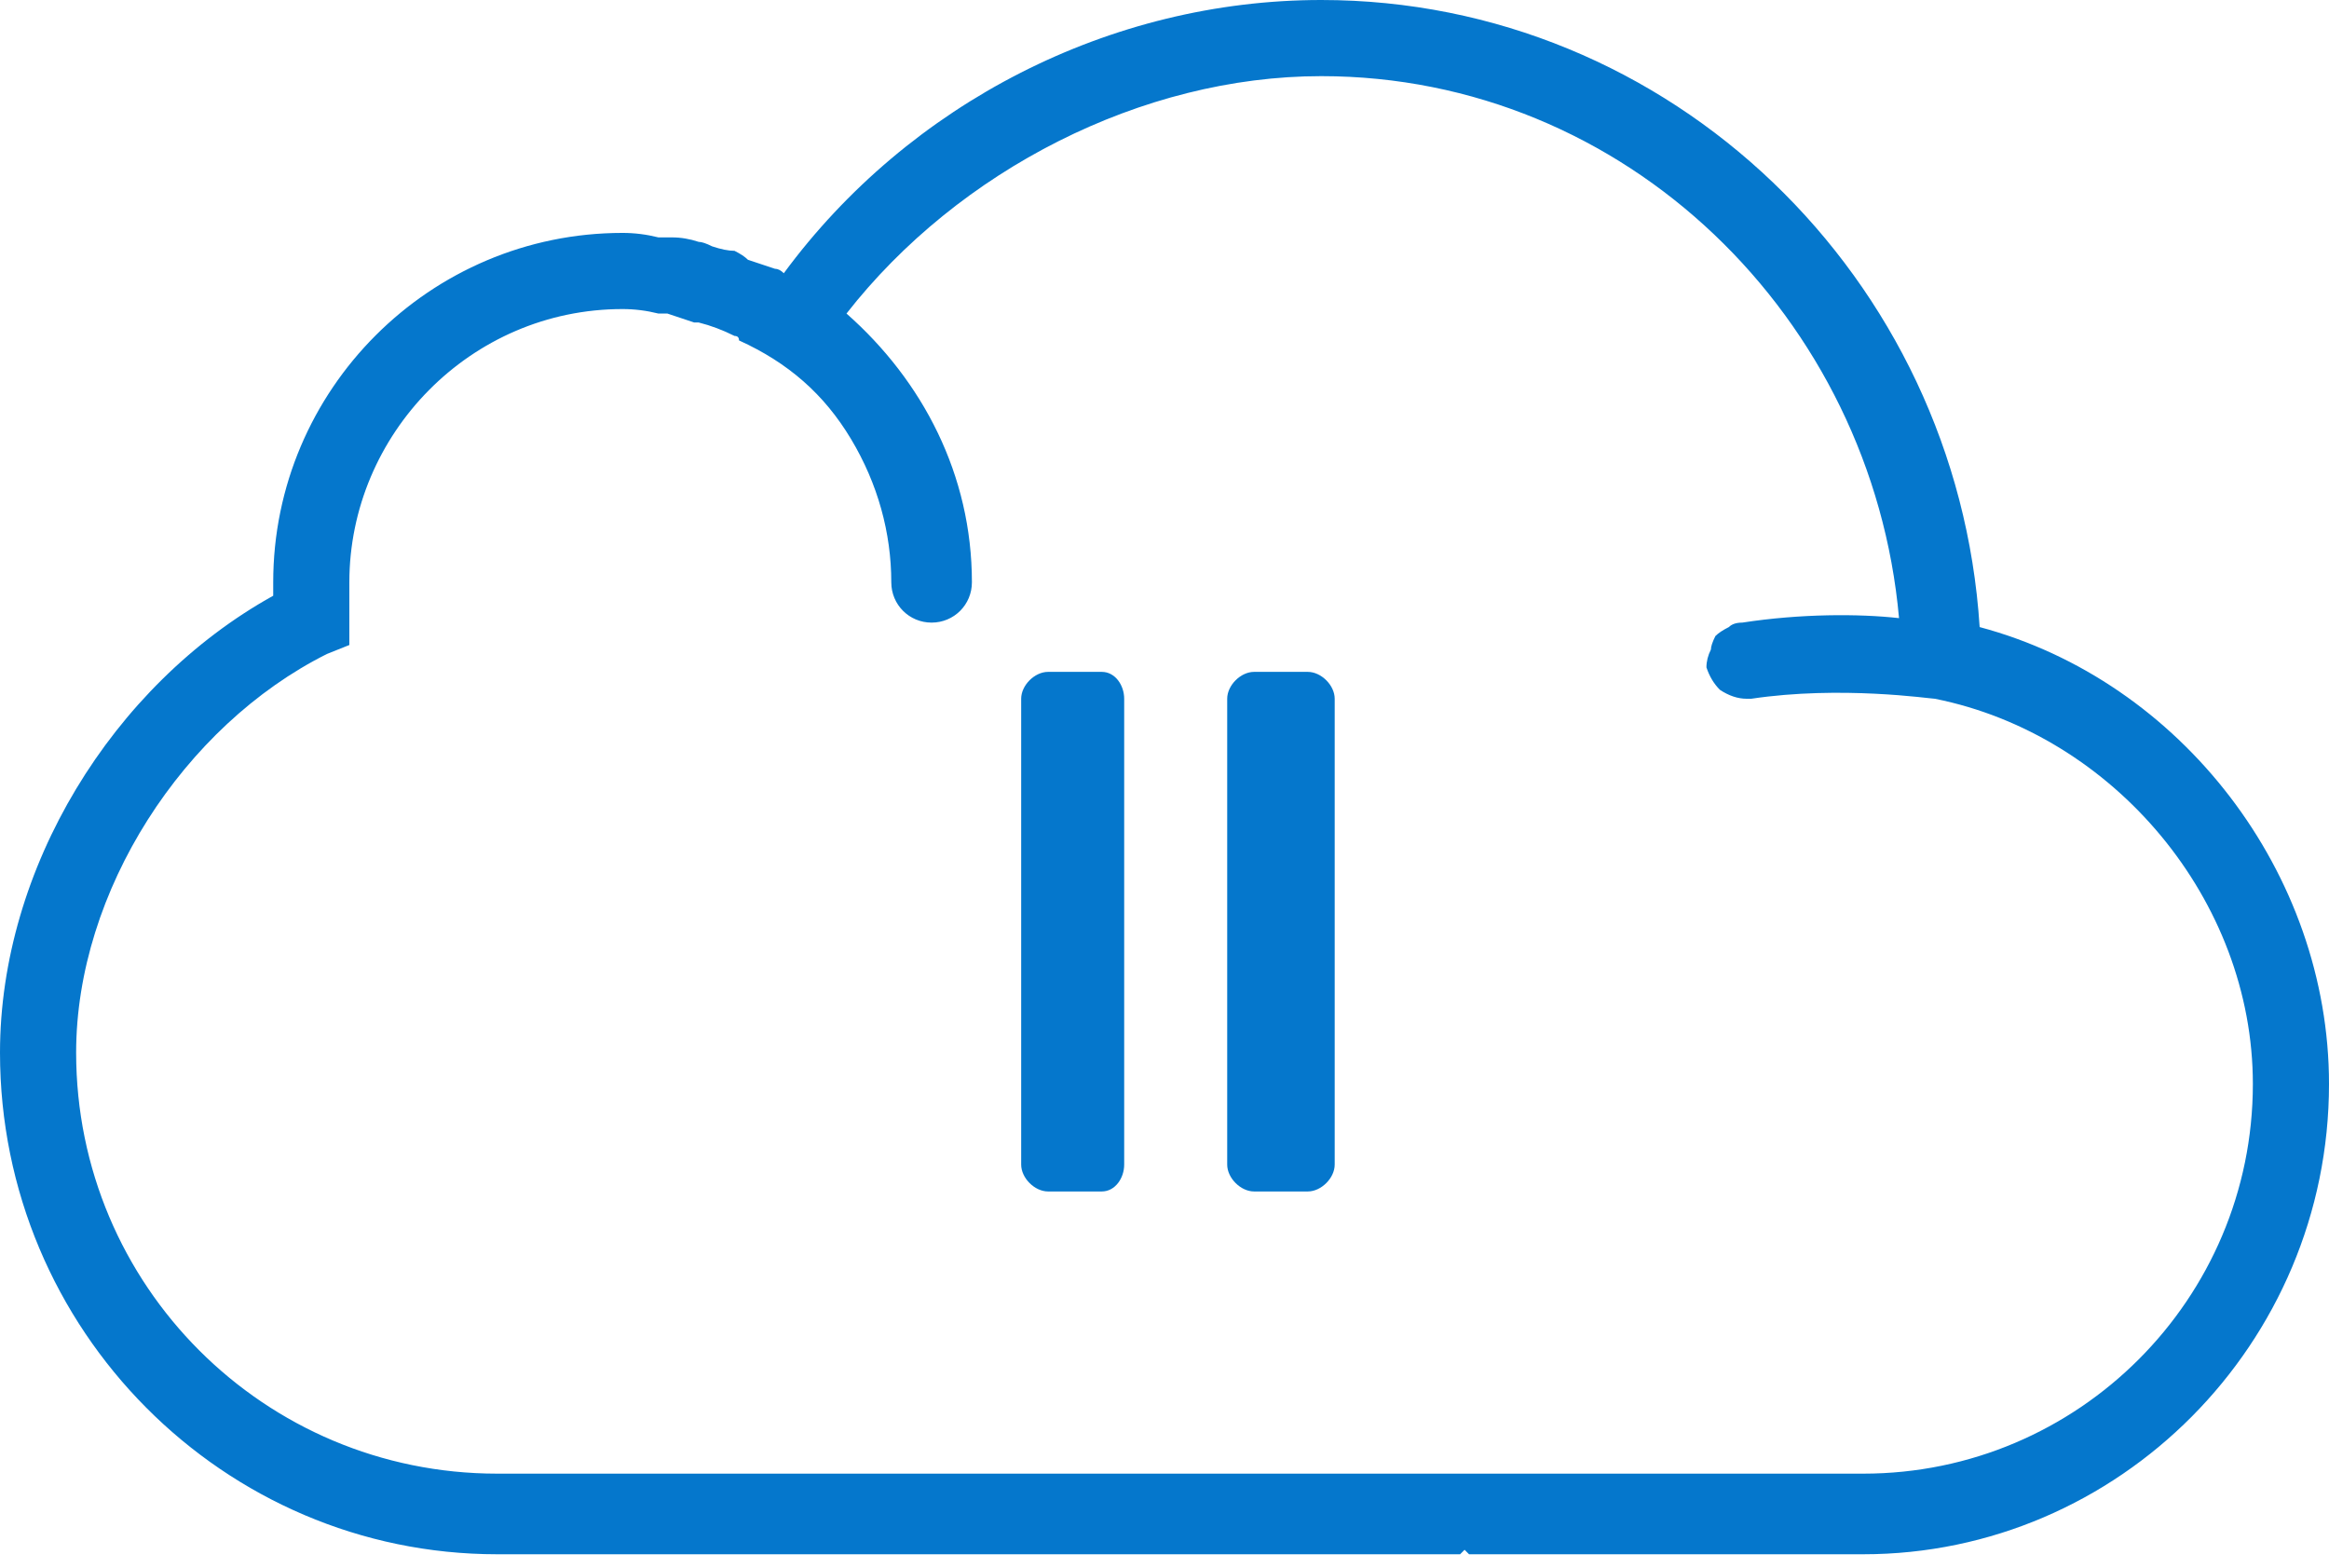
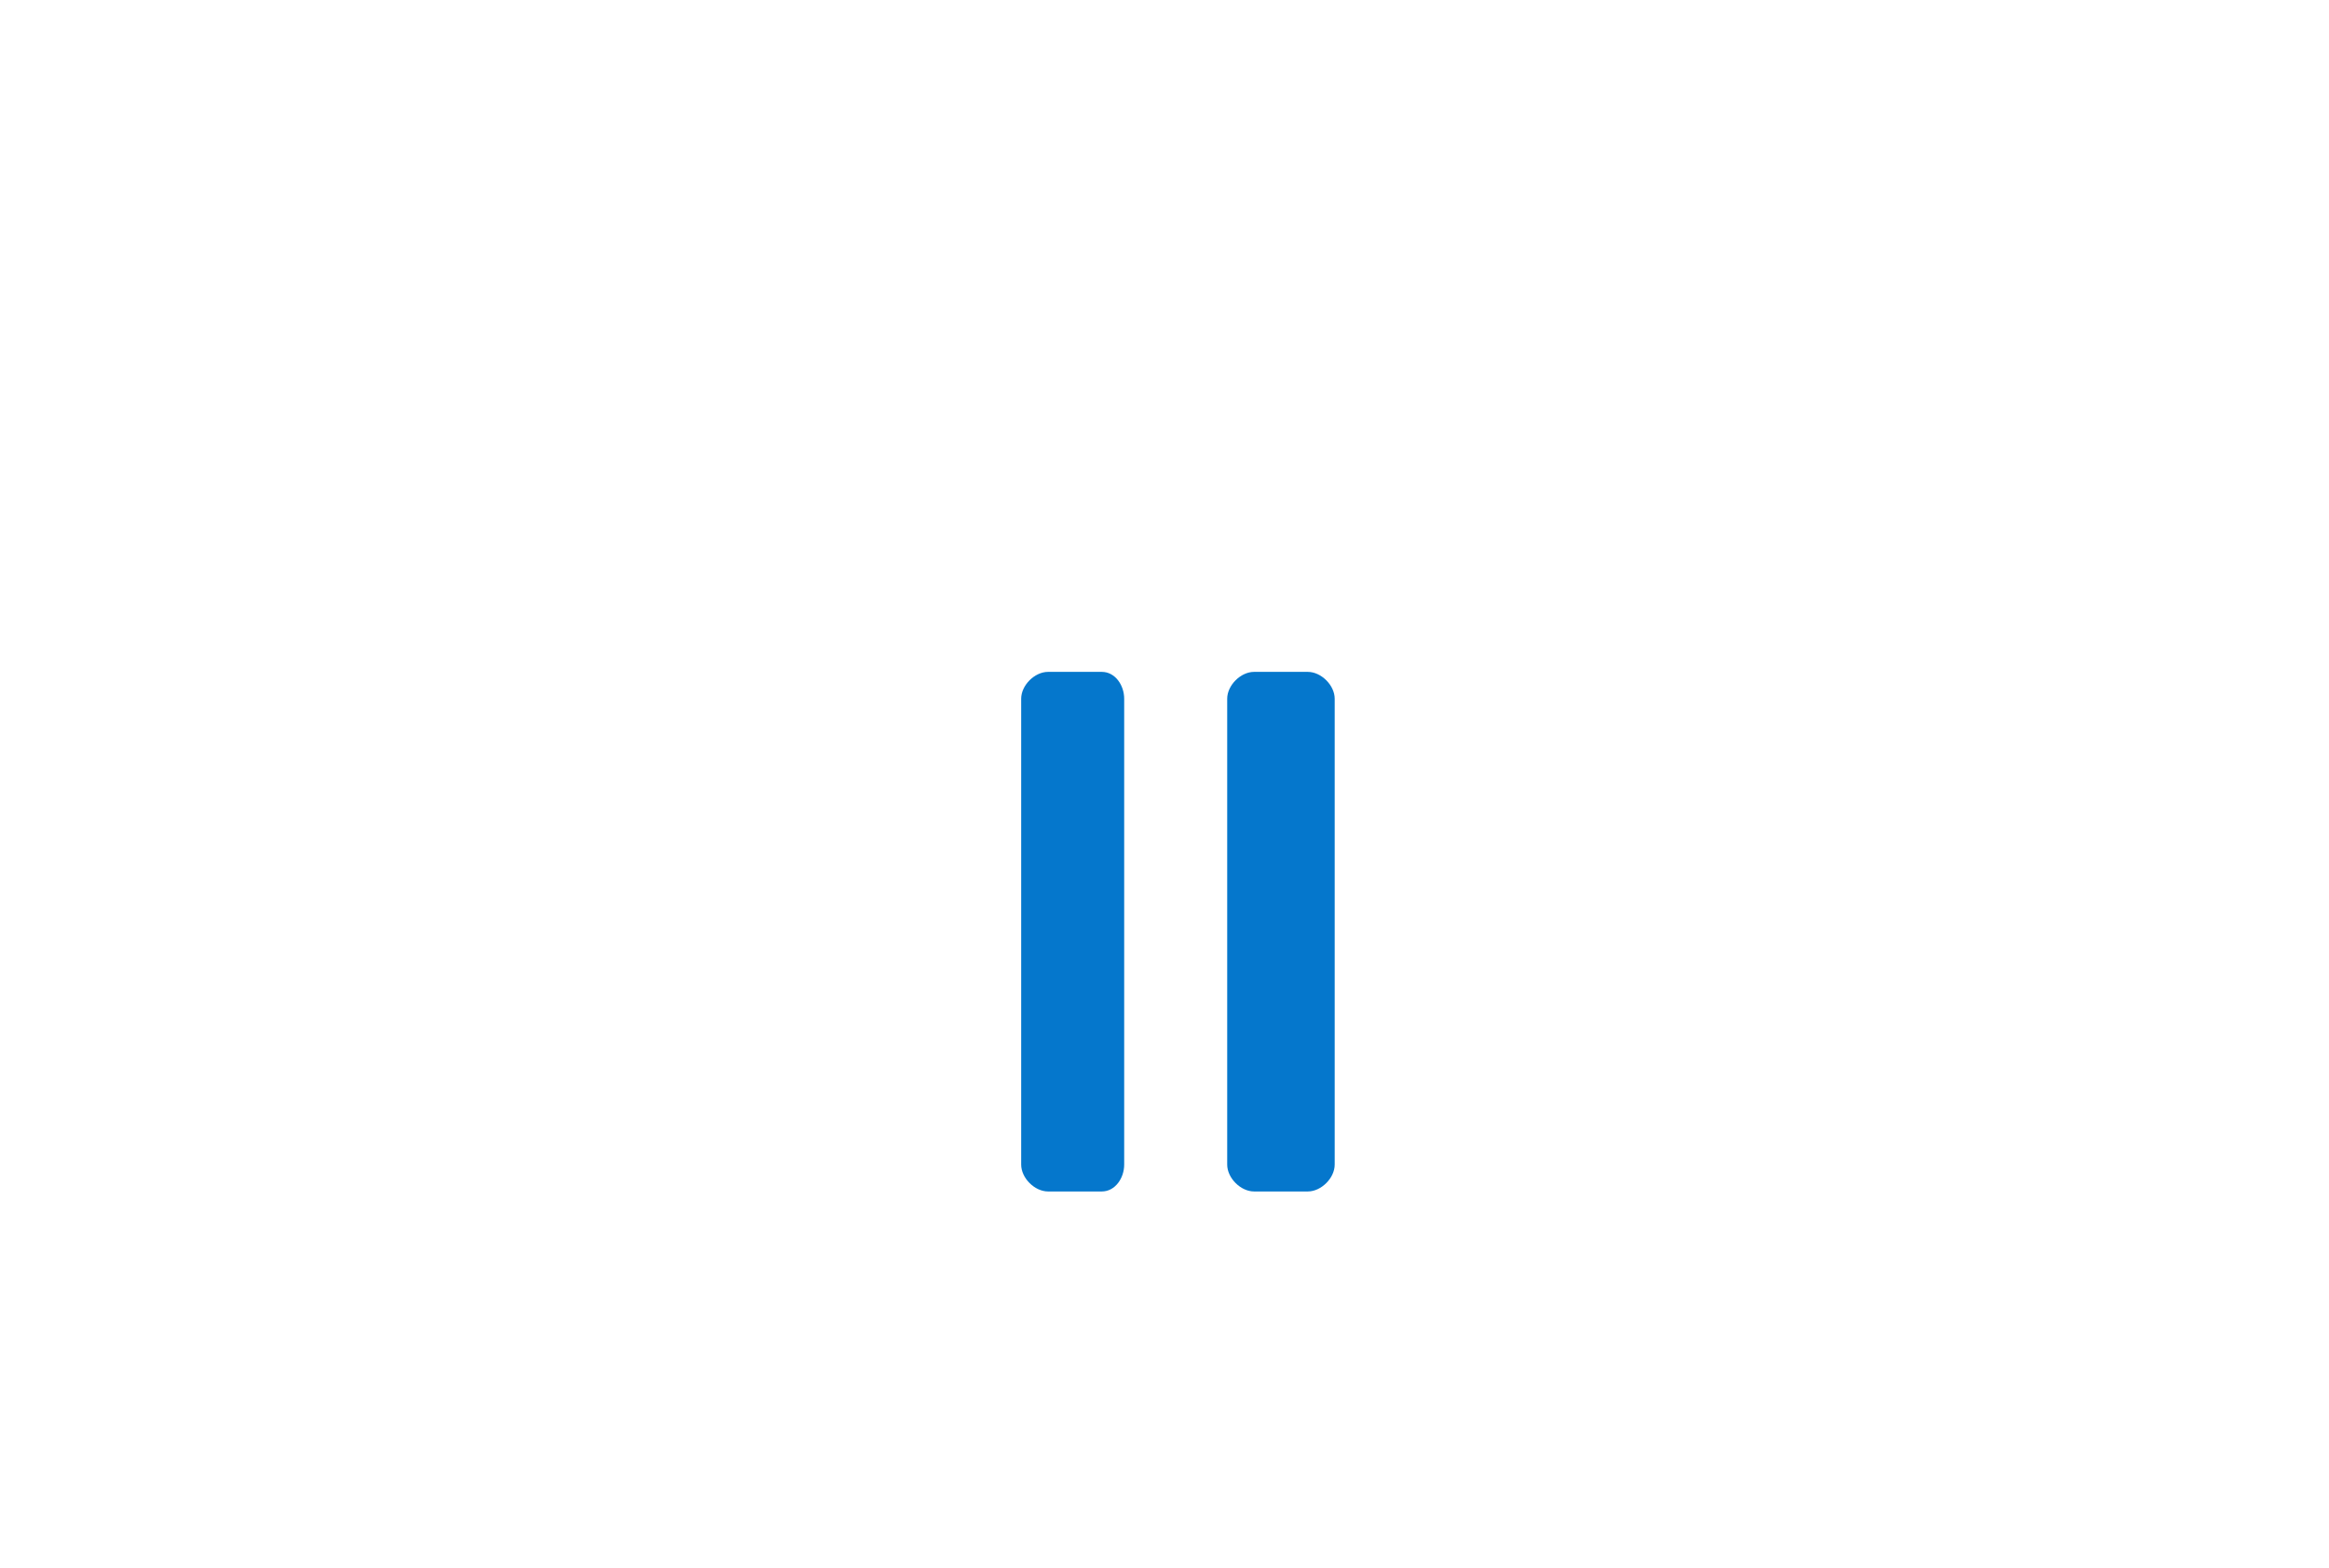
<svg xmlns="http://www.w3.org/2000/svg" version="1.2" viewBox="0 0 52 35" width="52" height="35">
  <title>features-8</title>
  <style>
		.s0 { fill: #0577cc } 
	</style>
-   <path class="s0" d="m44.2 14c-0.5-7.8-6.9-14-14.7-14-4.7 0-9.2 2.3-12 6.1q-0.1-0.1-0.2-0.1-0.3-0.1-0.6-0.2-0.1-0.1-0.3-0.2-0.2 0-0.5-0.1-0.2-0.1-0.3-0.1-0.3-0.1-0.6-0.1-0.1 0-0.3 0-0.4-0.1-0.8-0.1c-4.3 0-7.8 3.5-7.8 7.8q0 0.2 0 0.3c-3.6 2-6.1 6.1-6.1 10.2 0 6.2 5 11.2 11.1 11.2h21.3q0.1 0 0.2 0l0.1-0.1 0.1 0.1q0.1 0 0.3 0h8.5c5.7 0 10.4-4.7 10.4-10.5 0-4.7-3.3-9-7.8-10.2zm-2.6 18.9h-8.5q-0.1 0-0.2 0h-0.2-0.2q0 0-0.1 0h-21.3c-5.2 0-9.4-4.2-9.4-9.4 0-3.6 2.4-7.3 5.6-8.9l0.5-0.2v-0.5q0-0.2 0-0.4v-0.1-0.2q0-0.1 0-0.2c0-3.3 2.7-6.1 6.1-6.1q0.4 0 0.8 0.1 0.1 0 0.2 0 0.3 0.1 0.6 0.2 0.1 0 0.1 0 0.4 0.1 0.8 0.3 0.1 0 0.1 0.1c1.1 0.5 1.9 1.2 2.5 2.2 0.6 1 0.9 2.1 0.9 3.2 0 0.5 0.4 0.9 0.9 0.9 0.5 0 0.9-0.4 0.9-0.9 0-2.4-1.1-4.5-2.8-6 2.5-3.2 6.6-5.3 10.6-5.3 6.8 0 12.3 5.4 12.9 12.1-0.9-0.1-2.2-0.1-3.5 0.1q-0.2 0-0.3 0.1-0.2 0.1-0.3 0.2-0.1 0.2-0.1 0.3-0.1 0.2-0.1 0.4 0.1 0.3 0.3 0.5 0.3 0.2 0.6 0.2 0.1 0 0.1 0c2-0.3 4 0 4.1 0 4 0.8 7.1 4.5 7.1 8.6 0 4.8-3.9 8.7-8.7 8.7z" />
  <path class="s0" d="m24.6 26.6h-1.2c-0.3 0-0.6-0.3-0.6-0.6v-10.4c0-0.3 0.3-0.6 0.6-0.6h1.2c0.3 0 0.5 0.3 0.5 0.6v10.4c0 0.3-0.2 0.6-0.5 0.6zm4.6 0h-1.2c-0.3 0-0.6-0.3-0.6-0.6v-10.4c0-0.3 0.3-0.6 0.6-0.6h1.2c0.3 0 0.6 0.3 0.6 0.6v10.4c0 0.3-0.3 0.6-0.6 0.6z" />
</svg>